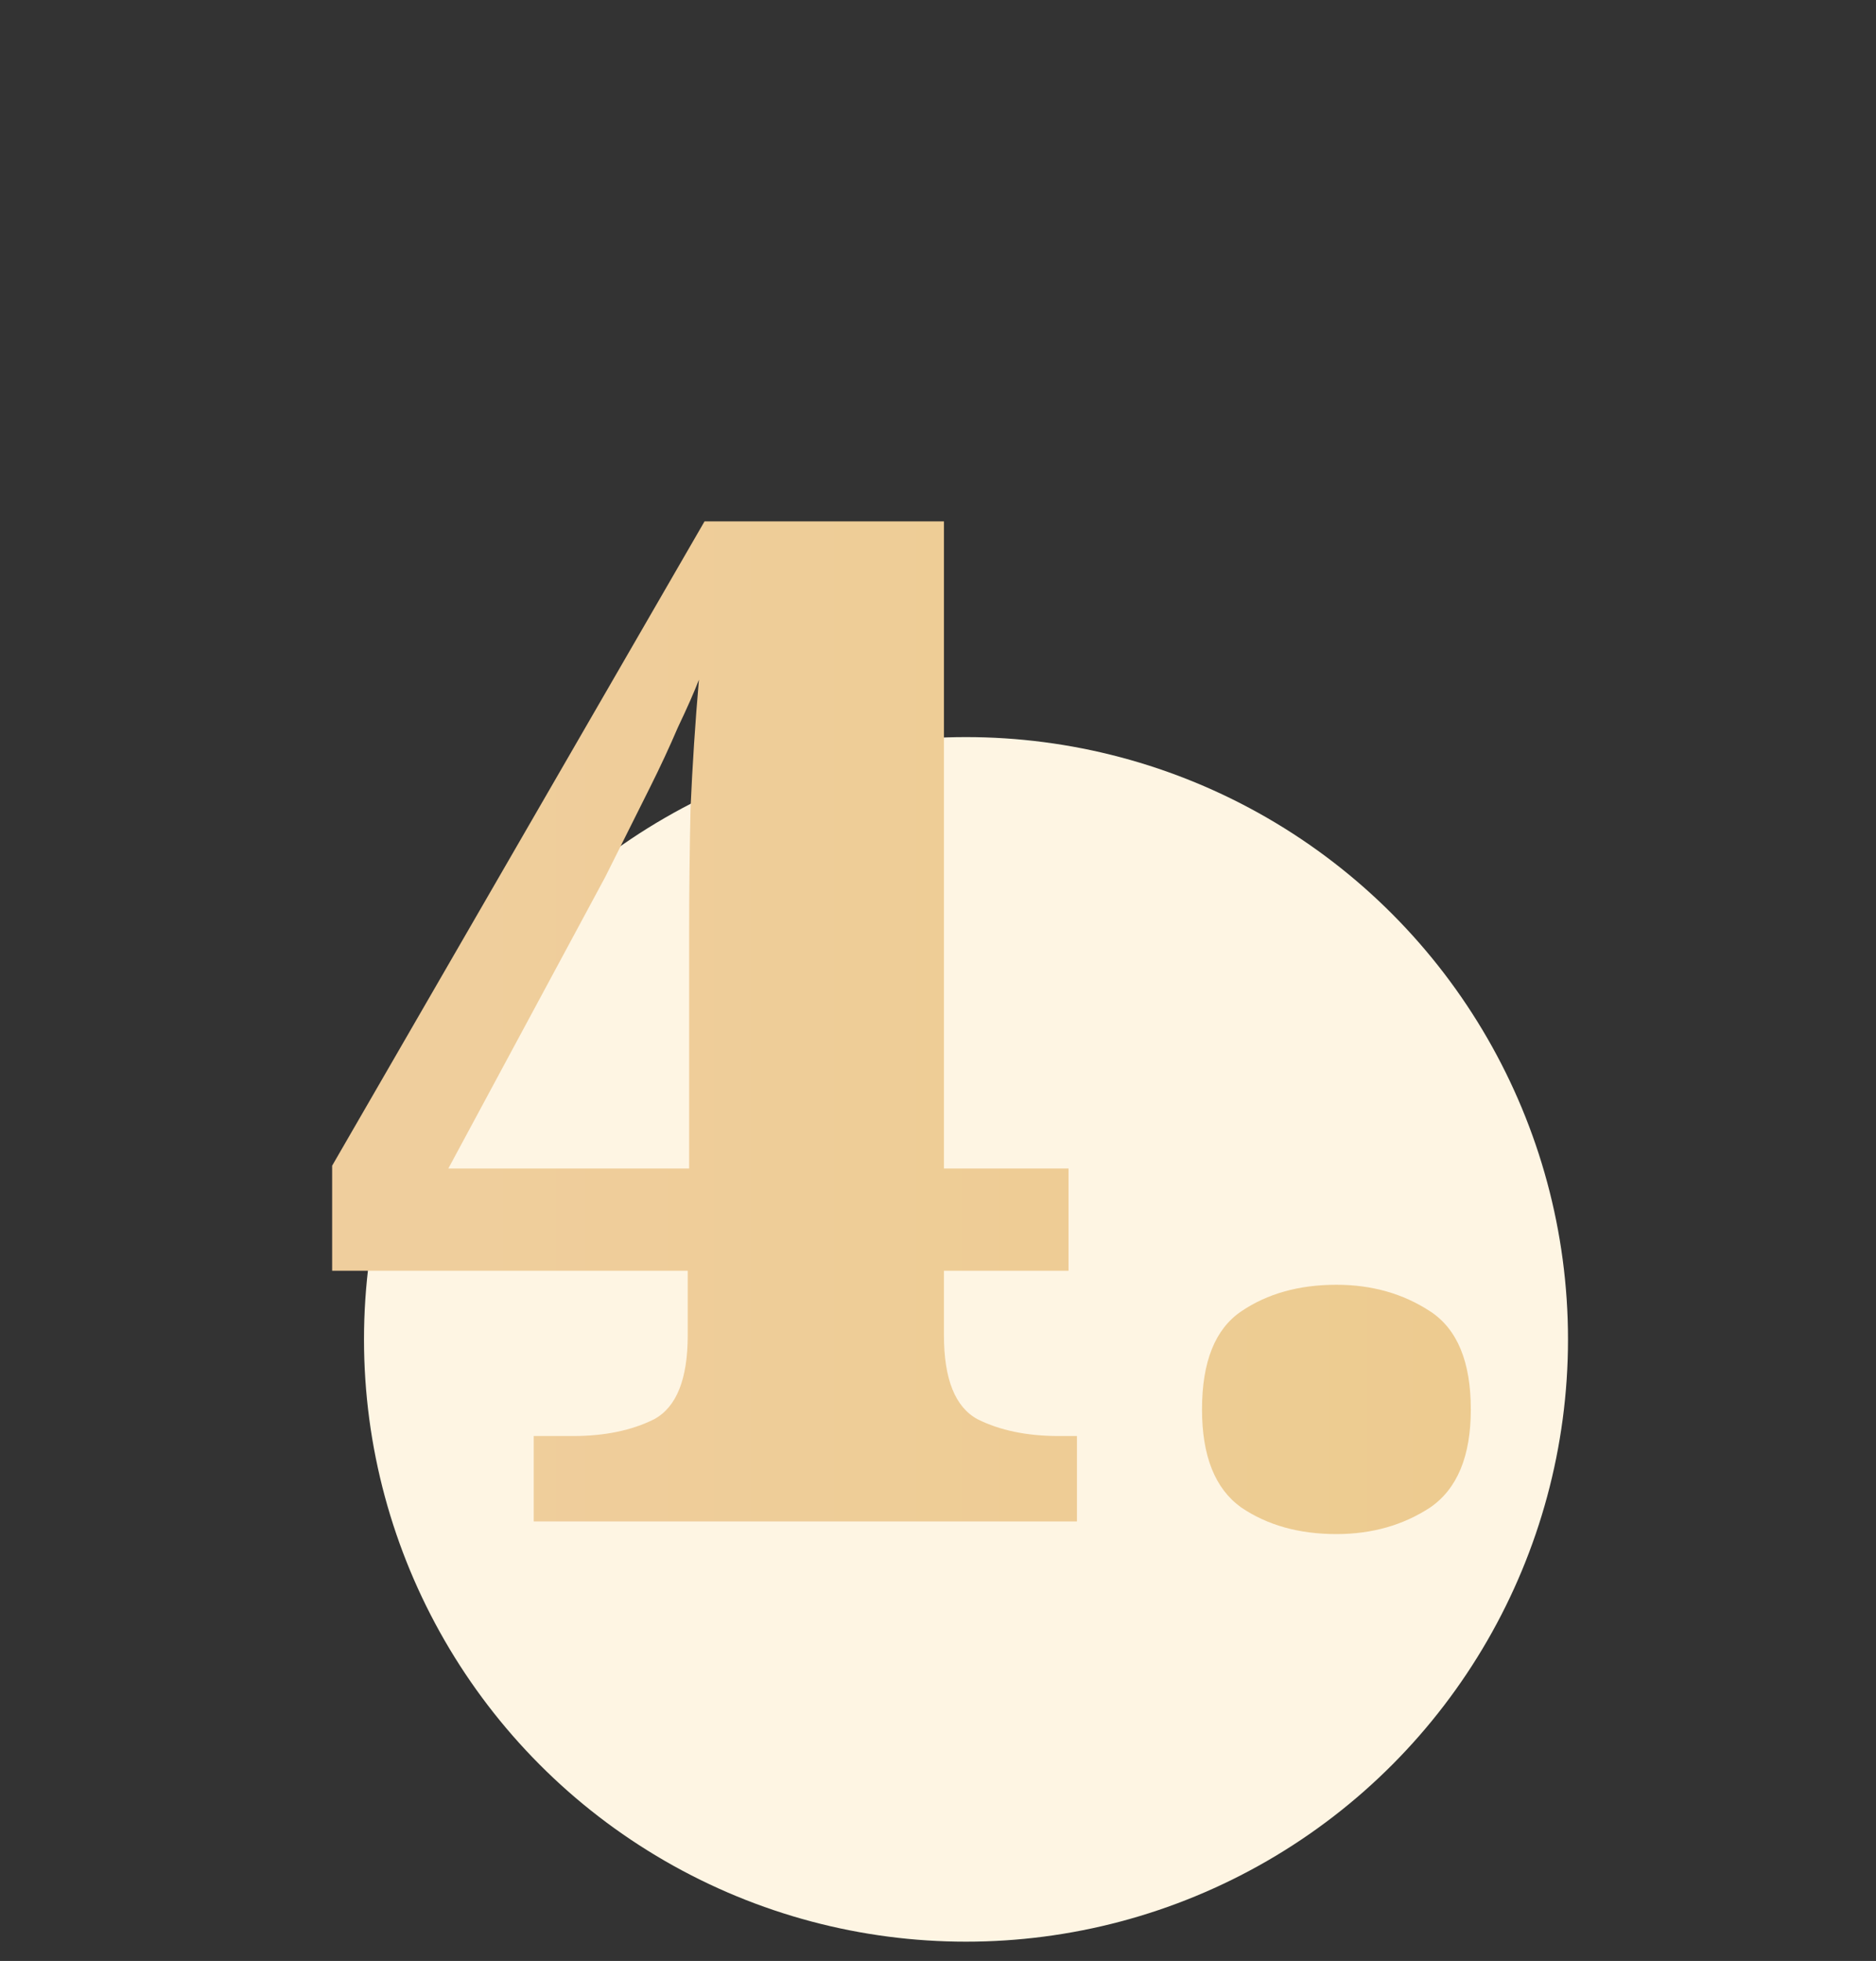
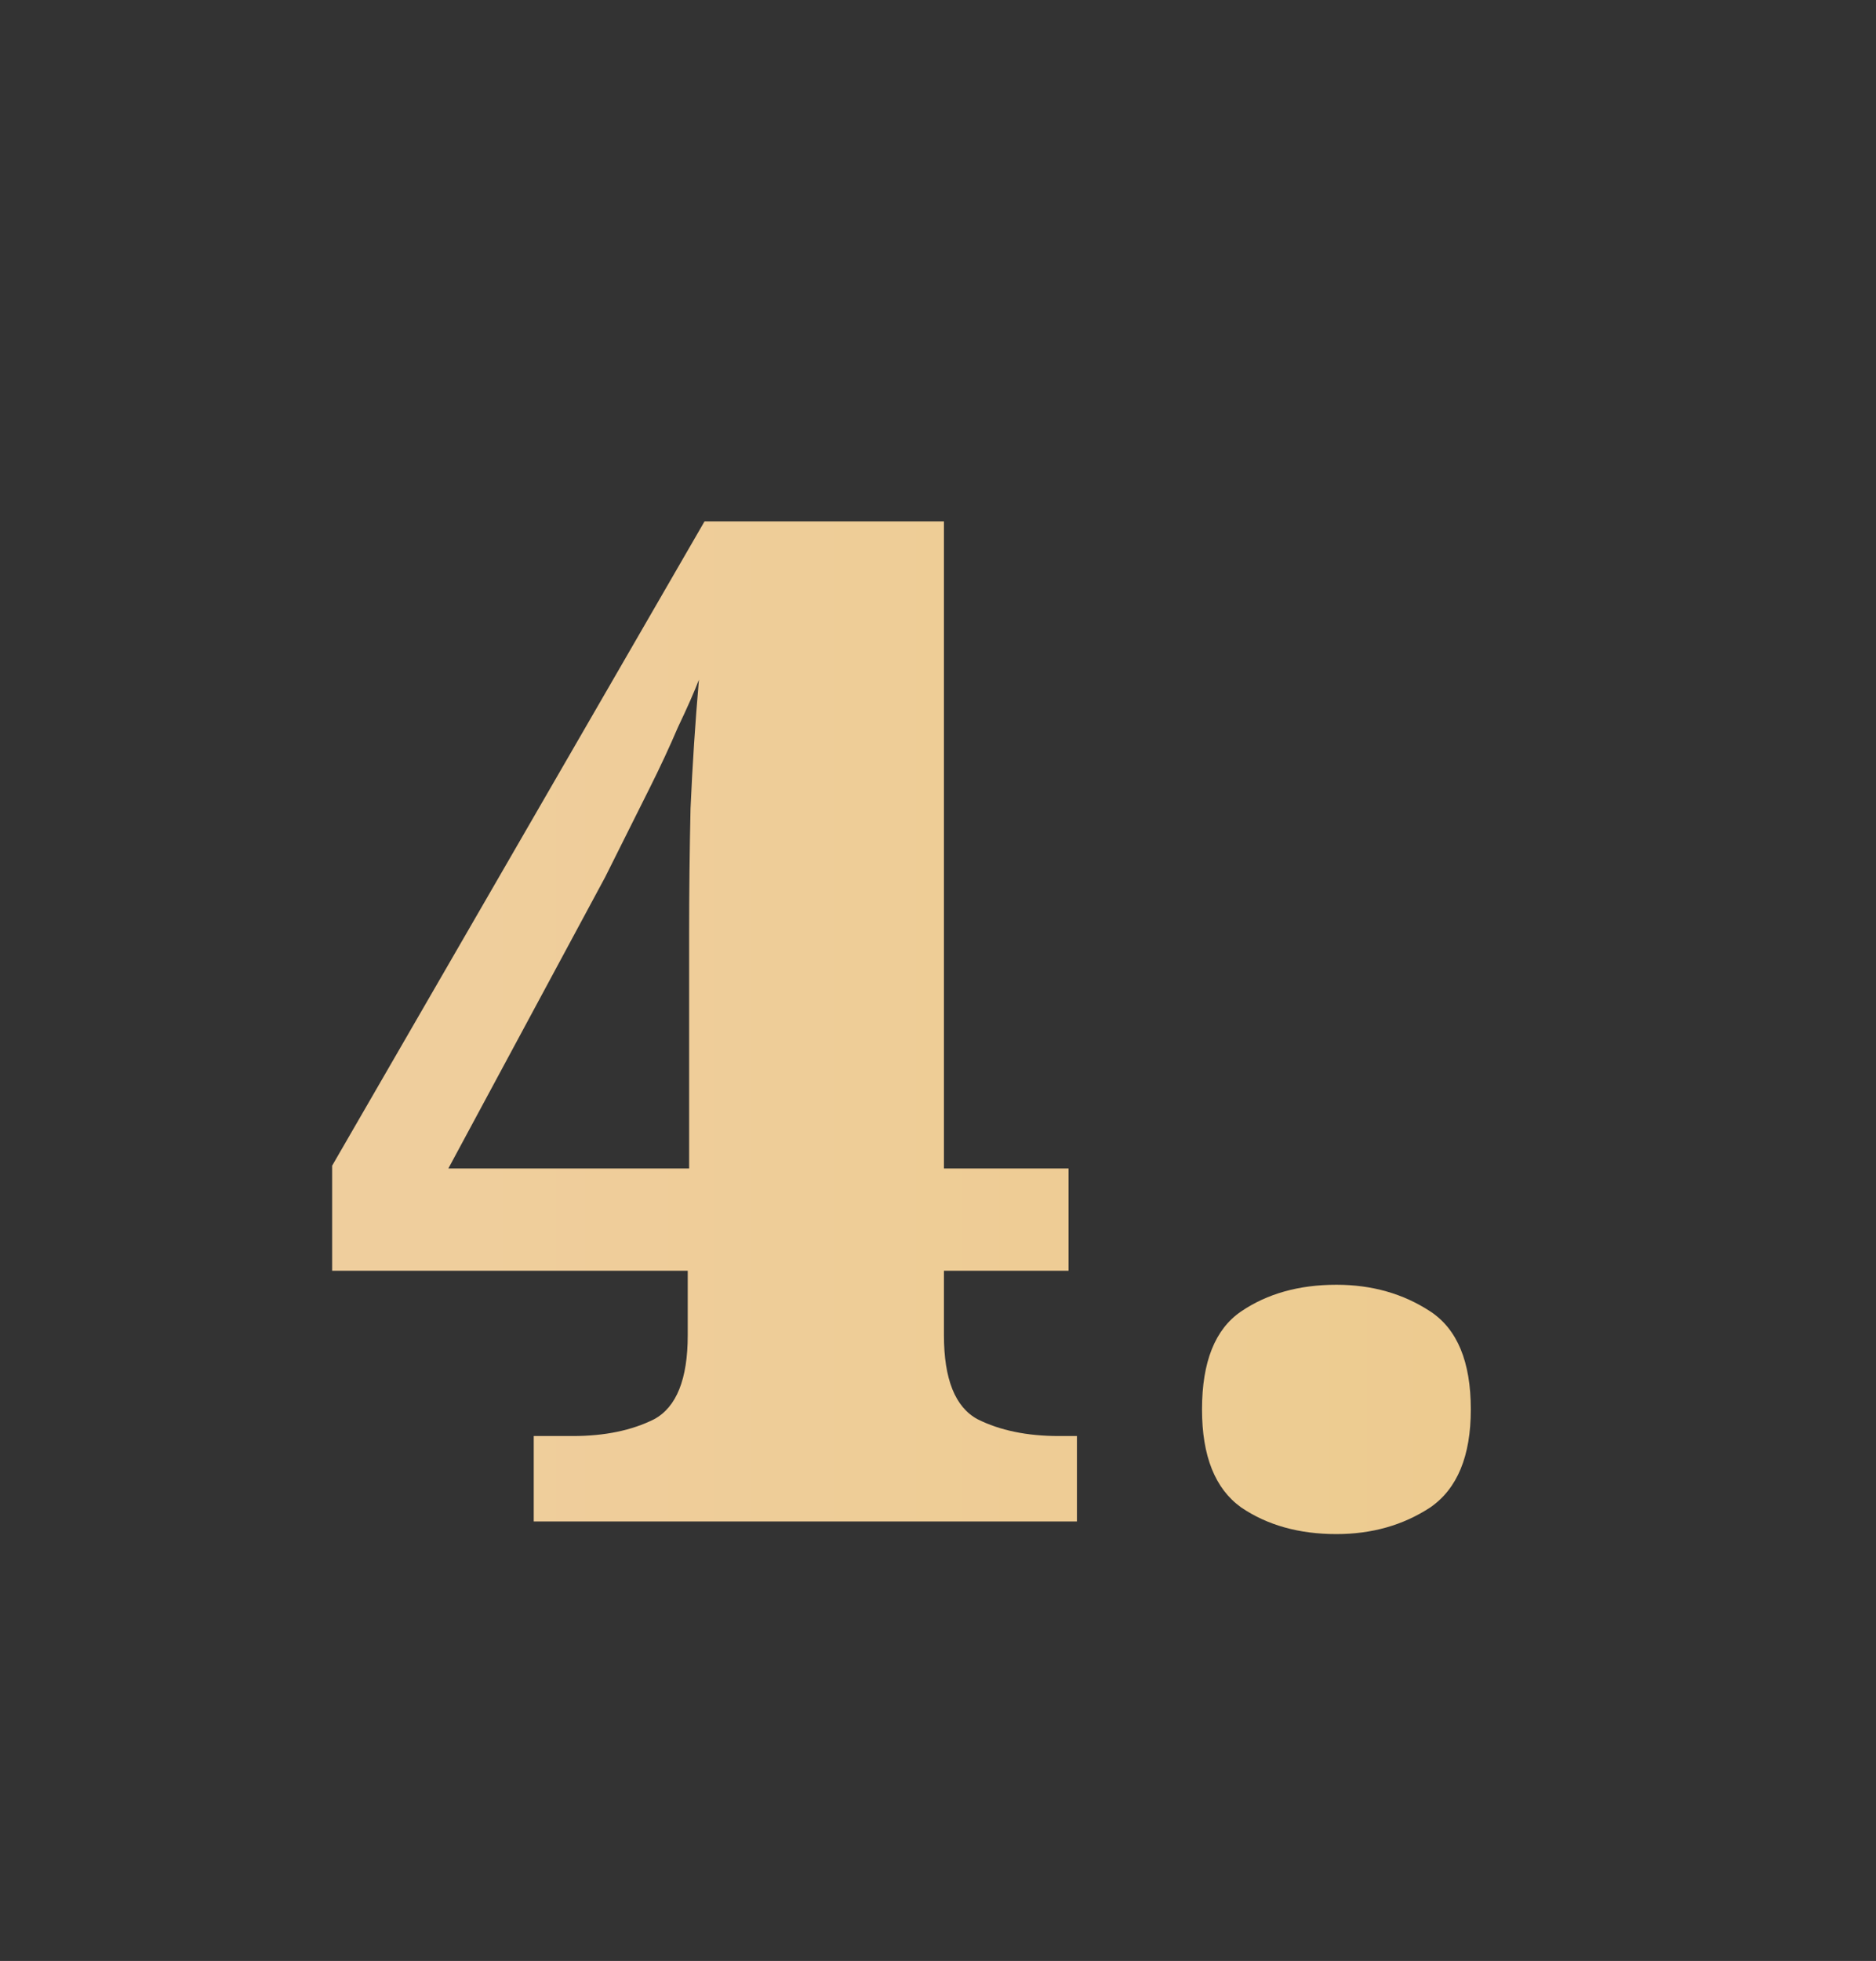
<svg xmlns="http://www.w3.org/2000/svg" width="67" height="70" viewBox="0 0 67 70" fill="none">
  <rect x="0" y="0" width="67" height="70" fill="#333333" stroke="none" />
-   <circle cx="34.5" cy="47.812" r="21.5" fill="#FEF5E3" />
  <path d="M19.062 54.312V51.262H20.462C21.596 51.262 22.562 51.062 23.362 50.662C24.162 50.229 24.562 49.229 24.562 47.662V45.362H11.862V41.612L25.162 18.612H33.712V41.712H38.162V45.362H33.712V47.662C33.712 49.229 34.112 50.229 34.912 50.662C35.712 51.062 36.679 51.262 37.812 51.262H38.462V54.312H19.062ZM16.012 41.712H24.612V33.312C24.612 31.845 24.629 30.362 24.662 28.862C24.729 27.329 24.829 25.795 24.962 24.262C24.796 24.695 24.546 25.262 24.212 25.962C23.912 26.662 23.579 27.379 23.212 28.112C22.846 28.845 22.512 29.512 22.212 30.112C21.912 30.712 21.712 31.112 21.612 31.312L16.012 41.712ZM47.729 54.762C46.396 54.762 45.262 54.445 44.329 53.812C43.396 53.145 42.929 51.979 42.929 50.312C42.929 48.612 43.396 47.445 44.329 46.812C45.262 46.179 46.396 45.862 47.729 45.862C48.996 45.862 50.112 46.179 51.079 46.812C52.046 47.445 52.529 48.612 52.529 50.312C52.529 51.979 52.046 53.145 51.079 53.812C50.112 54.445 48.996 54.762 47.729 54.762Z" fill="url(#paint0_linear)" />
  <defs>
    <linearGradient id="paint0_linear" x1="-30.805" y1="34.703" x2="113.977" y2="34.703" gradientUnits="userSpaceOnUse">
      <stop stop-color="#F2D1AC" />
      <stop offset="1" stop-color="#E9C77B" />
    </linearGradient>
  </defs>
</svg>